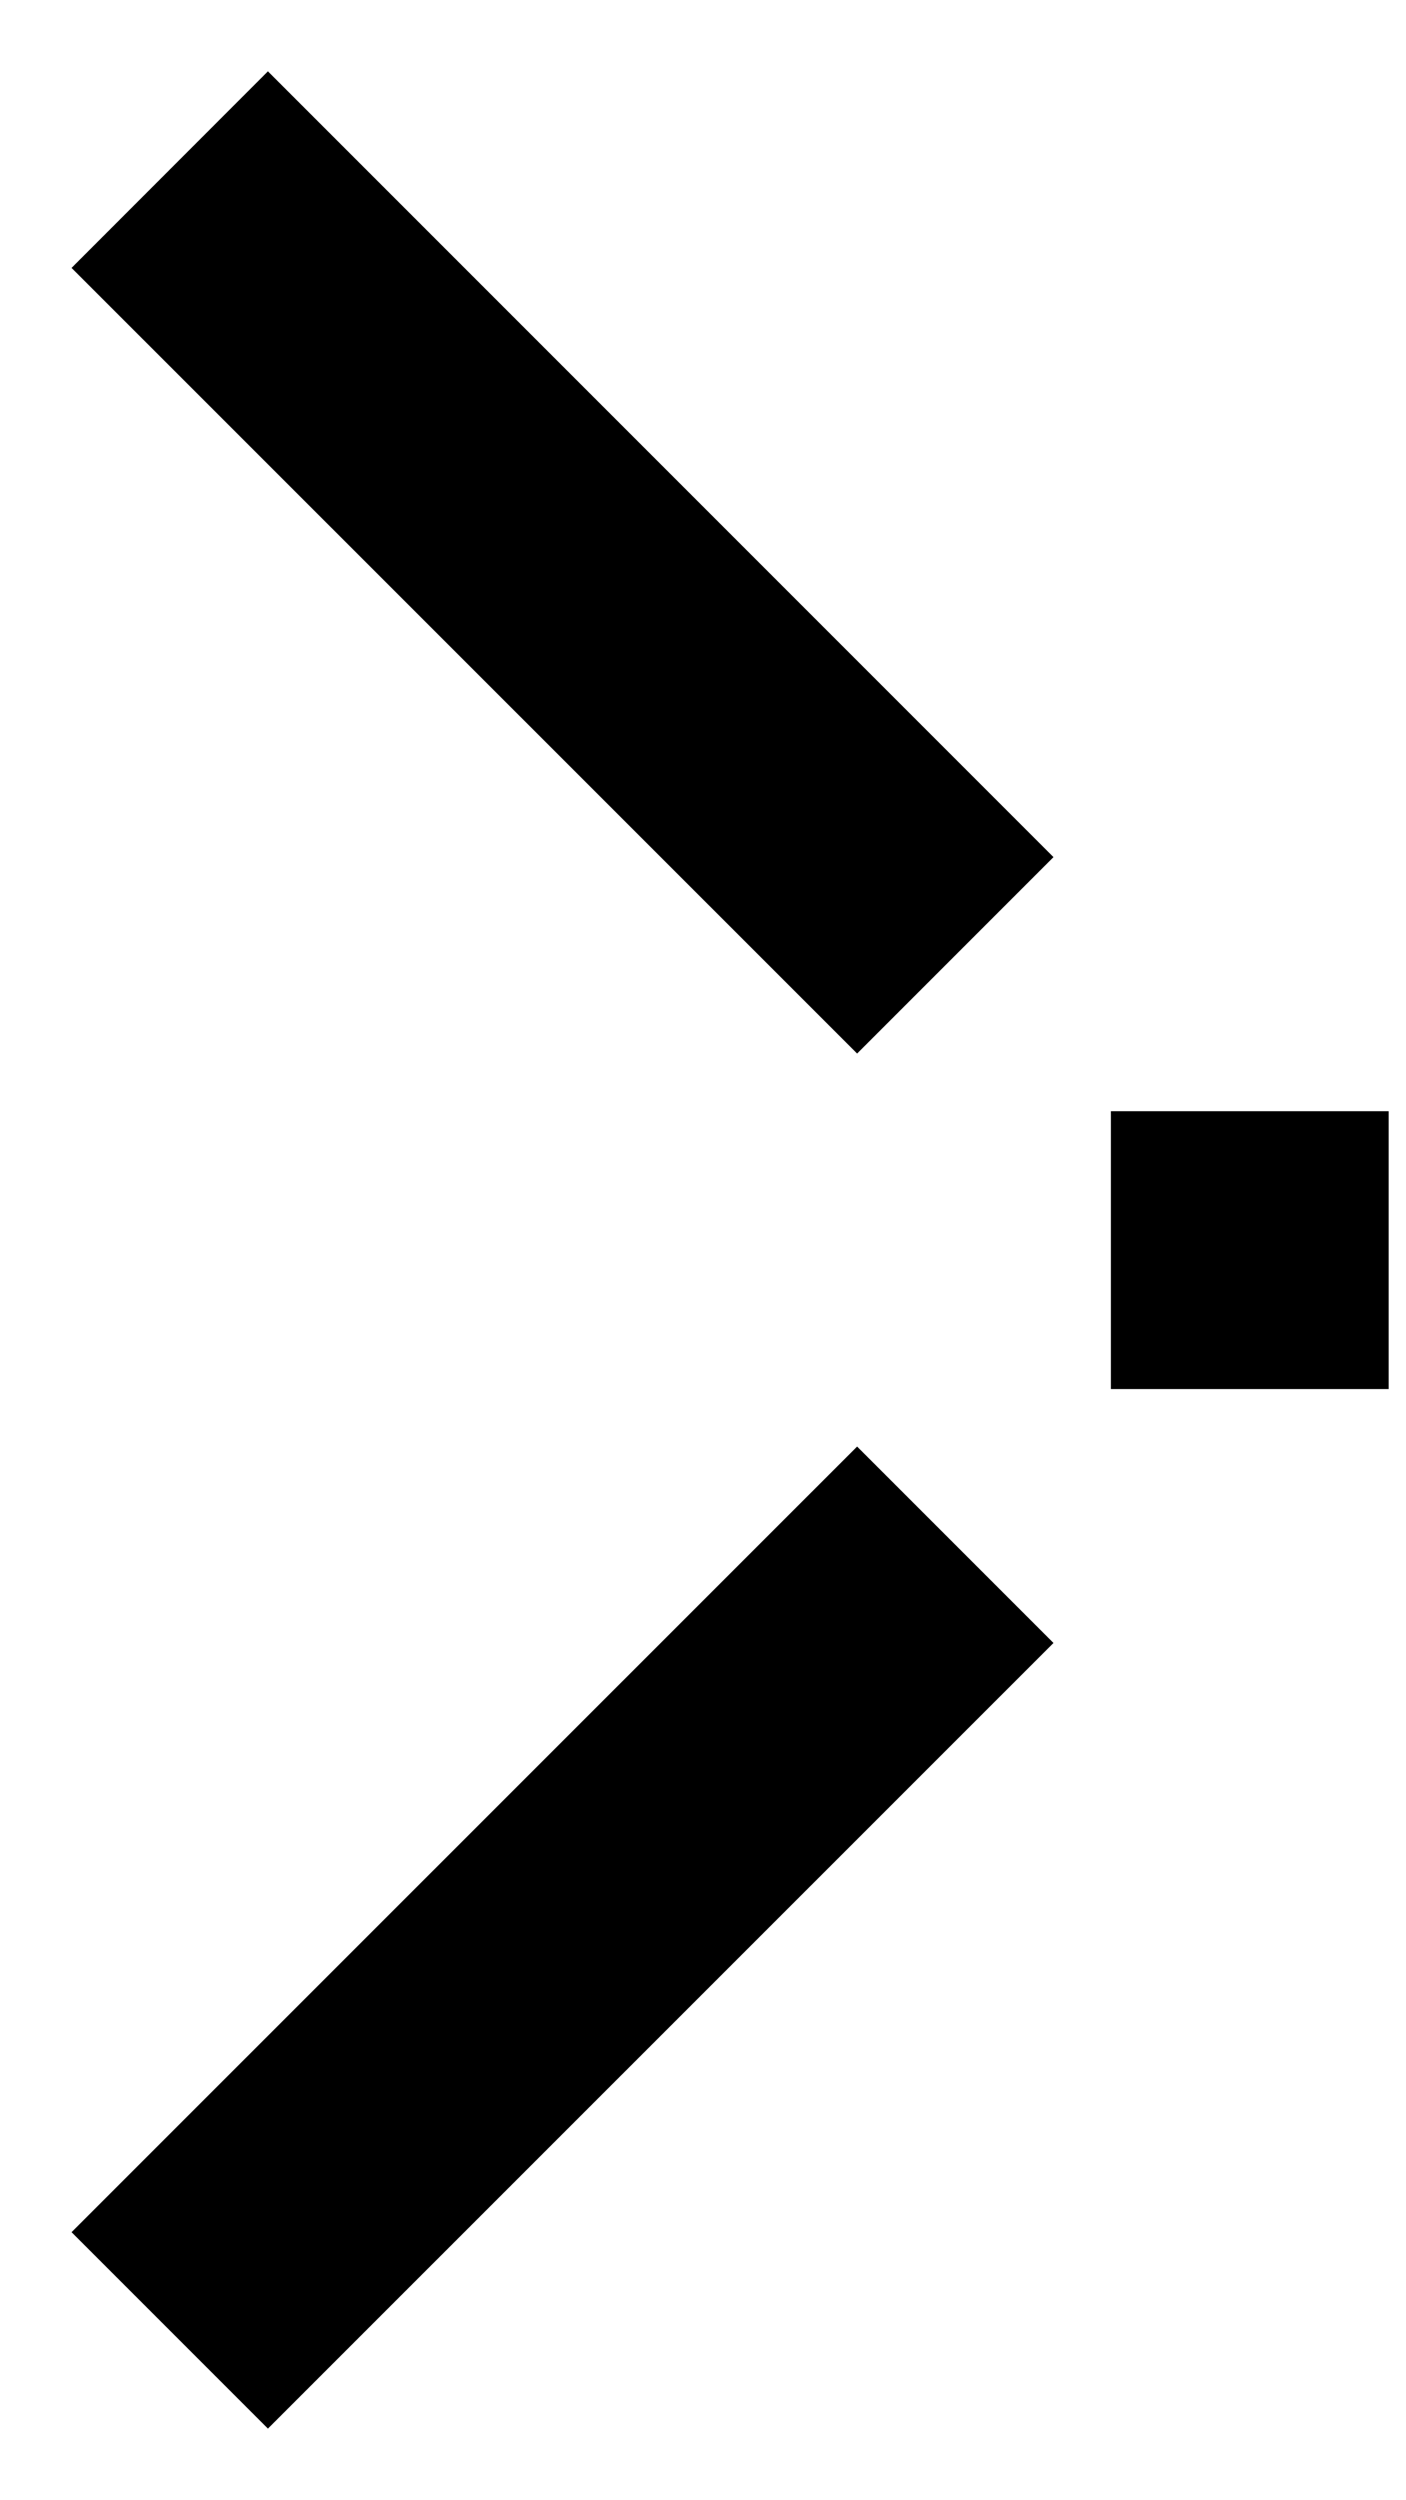
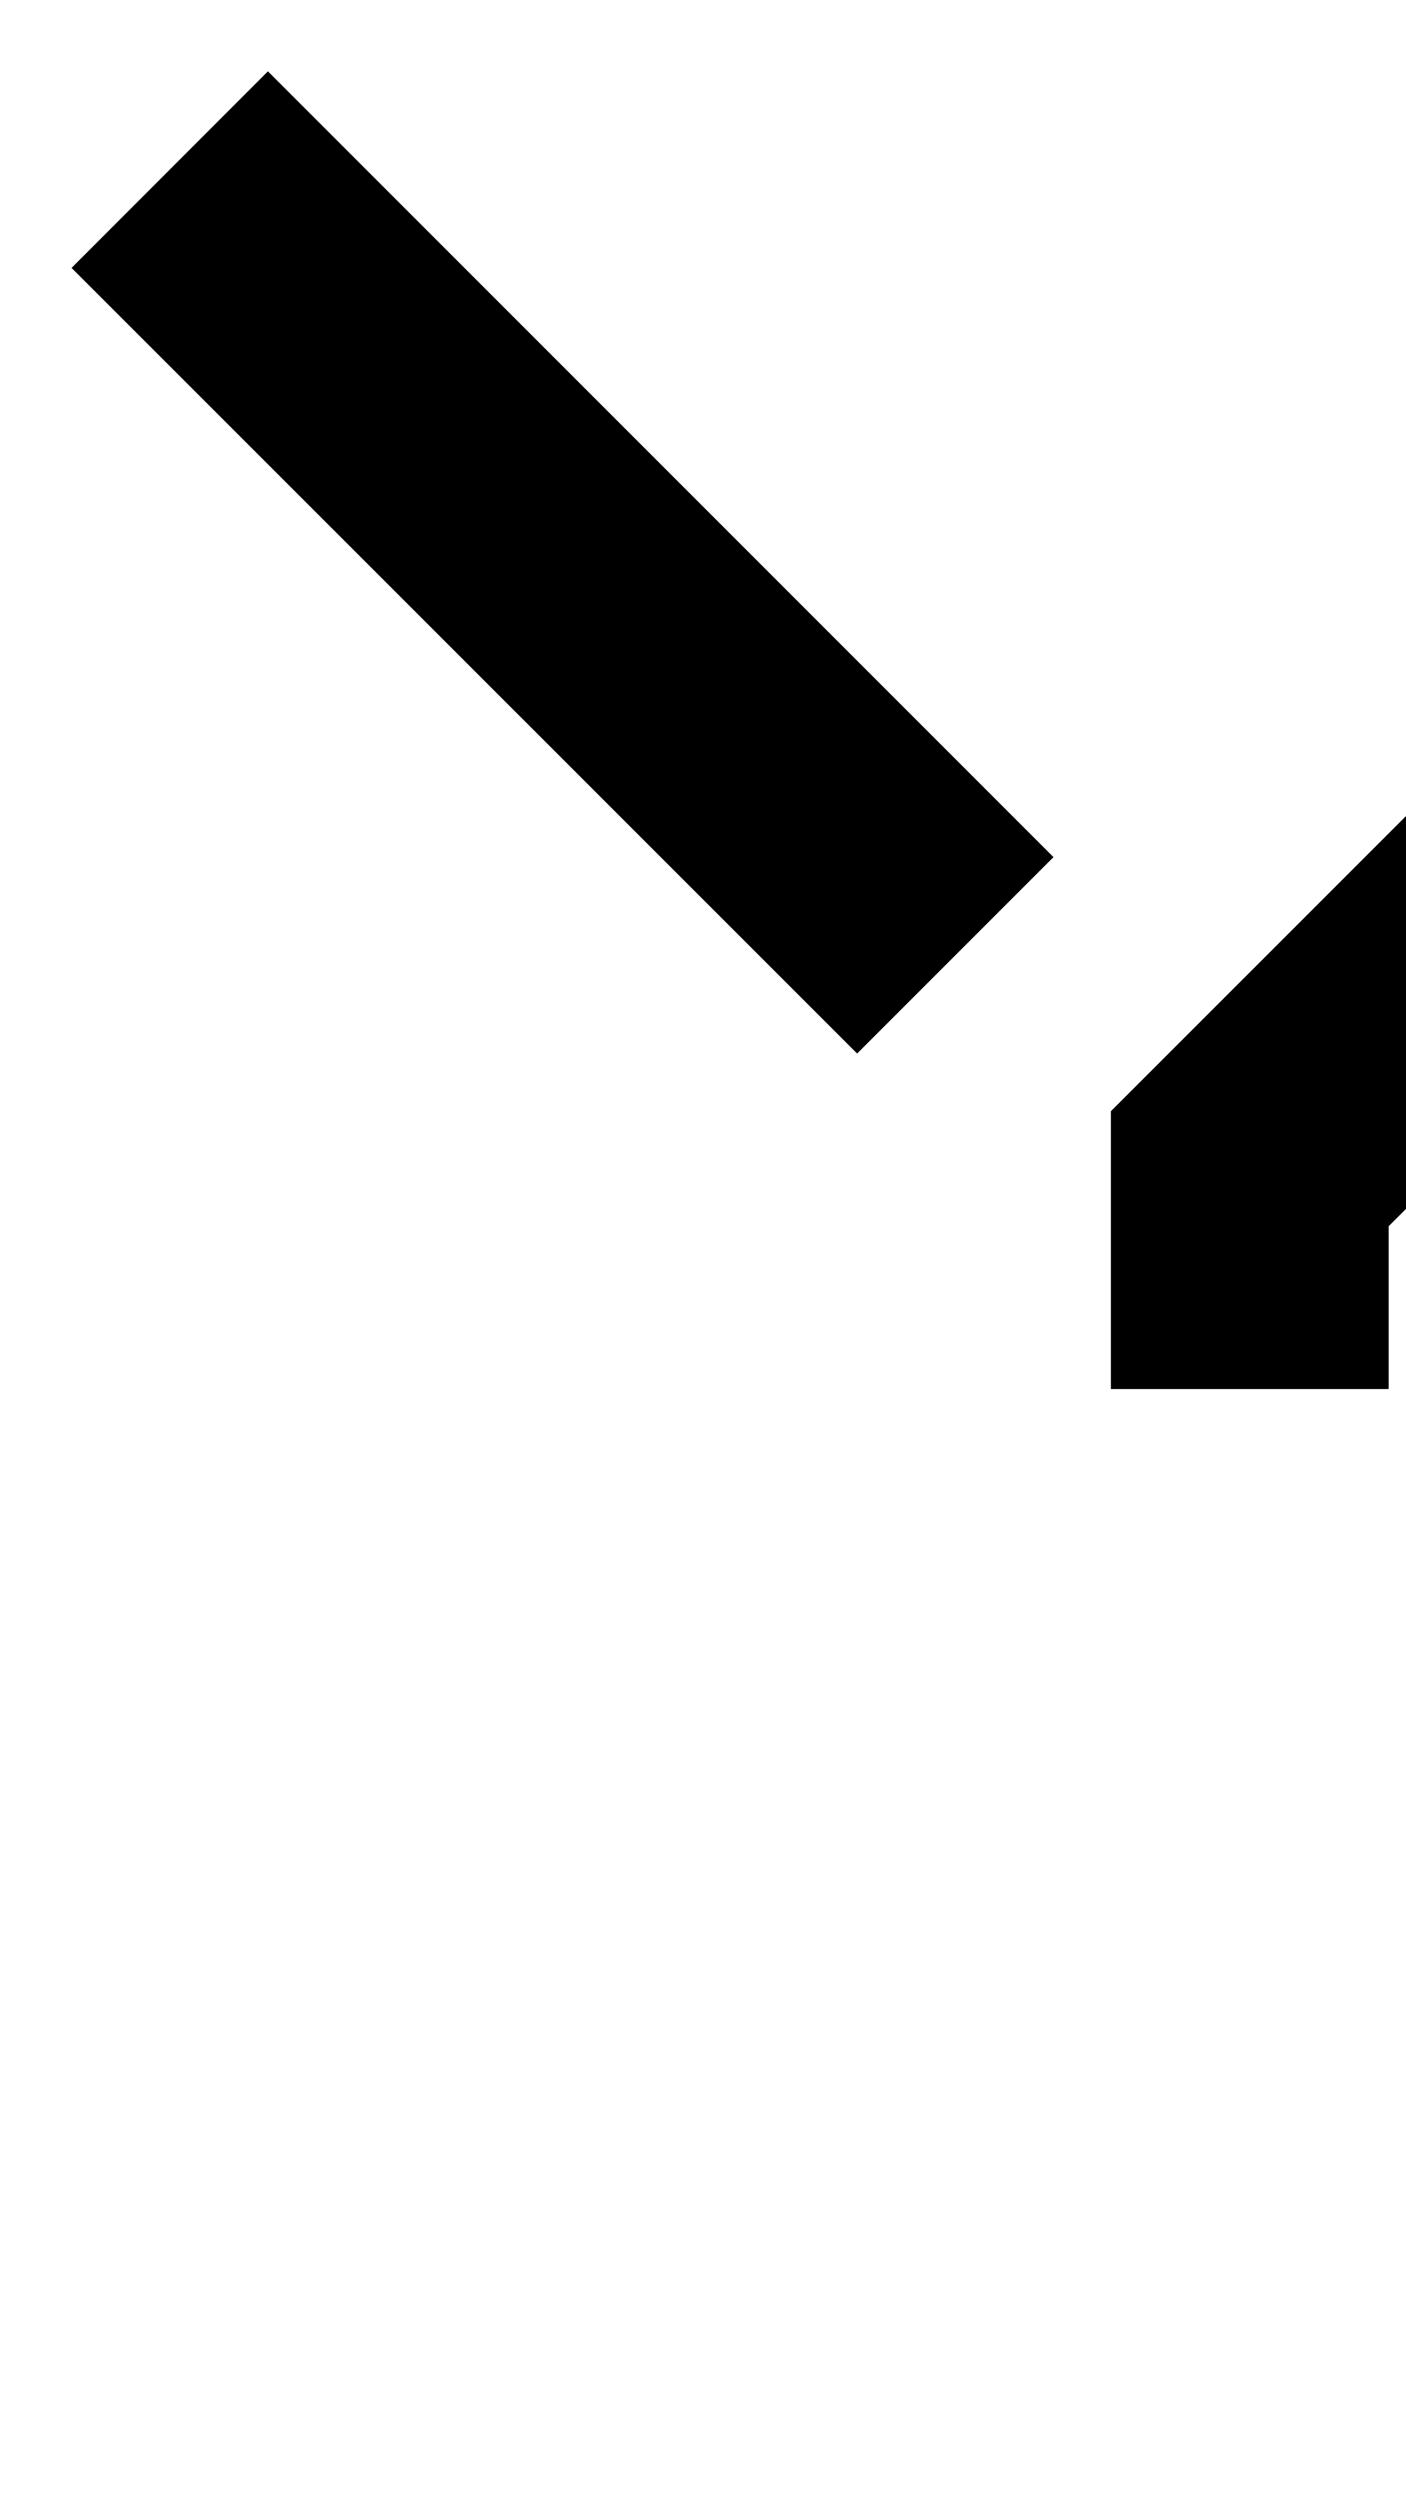
<svg xmlns="http://www.w3.org/2000/svg" version="1.1" width="18" height="32" viewBox="0 0 18 32">
  <title>popup-right-arrow</title>
-   <path d="M14.222 14.222v3.556h3.556v-3.556h-3.556zM0.916 28.569l2.514 2.514 10.057-10.055-2.514-2.514-10.057 10.055zM0.916 3.429l10.057 10.055 2.514-2.514-10.057-10.057-2.514 2.516z" />
+   <path d="M14.222 14.222v3.556h3.556v-3.556h-3.556zl2.514 2.514 10.057-10.055-2.514-2.514-10.057 10.055zM0.916 3.429l10.057 10.055 2.514-2.514-10.057-10.057-2.514 2.516z" />
</svg>